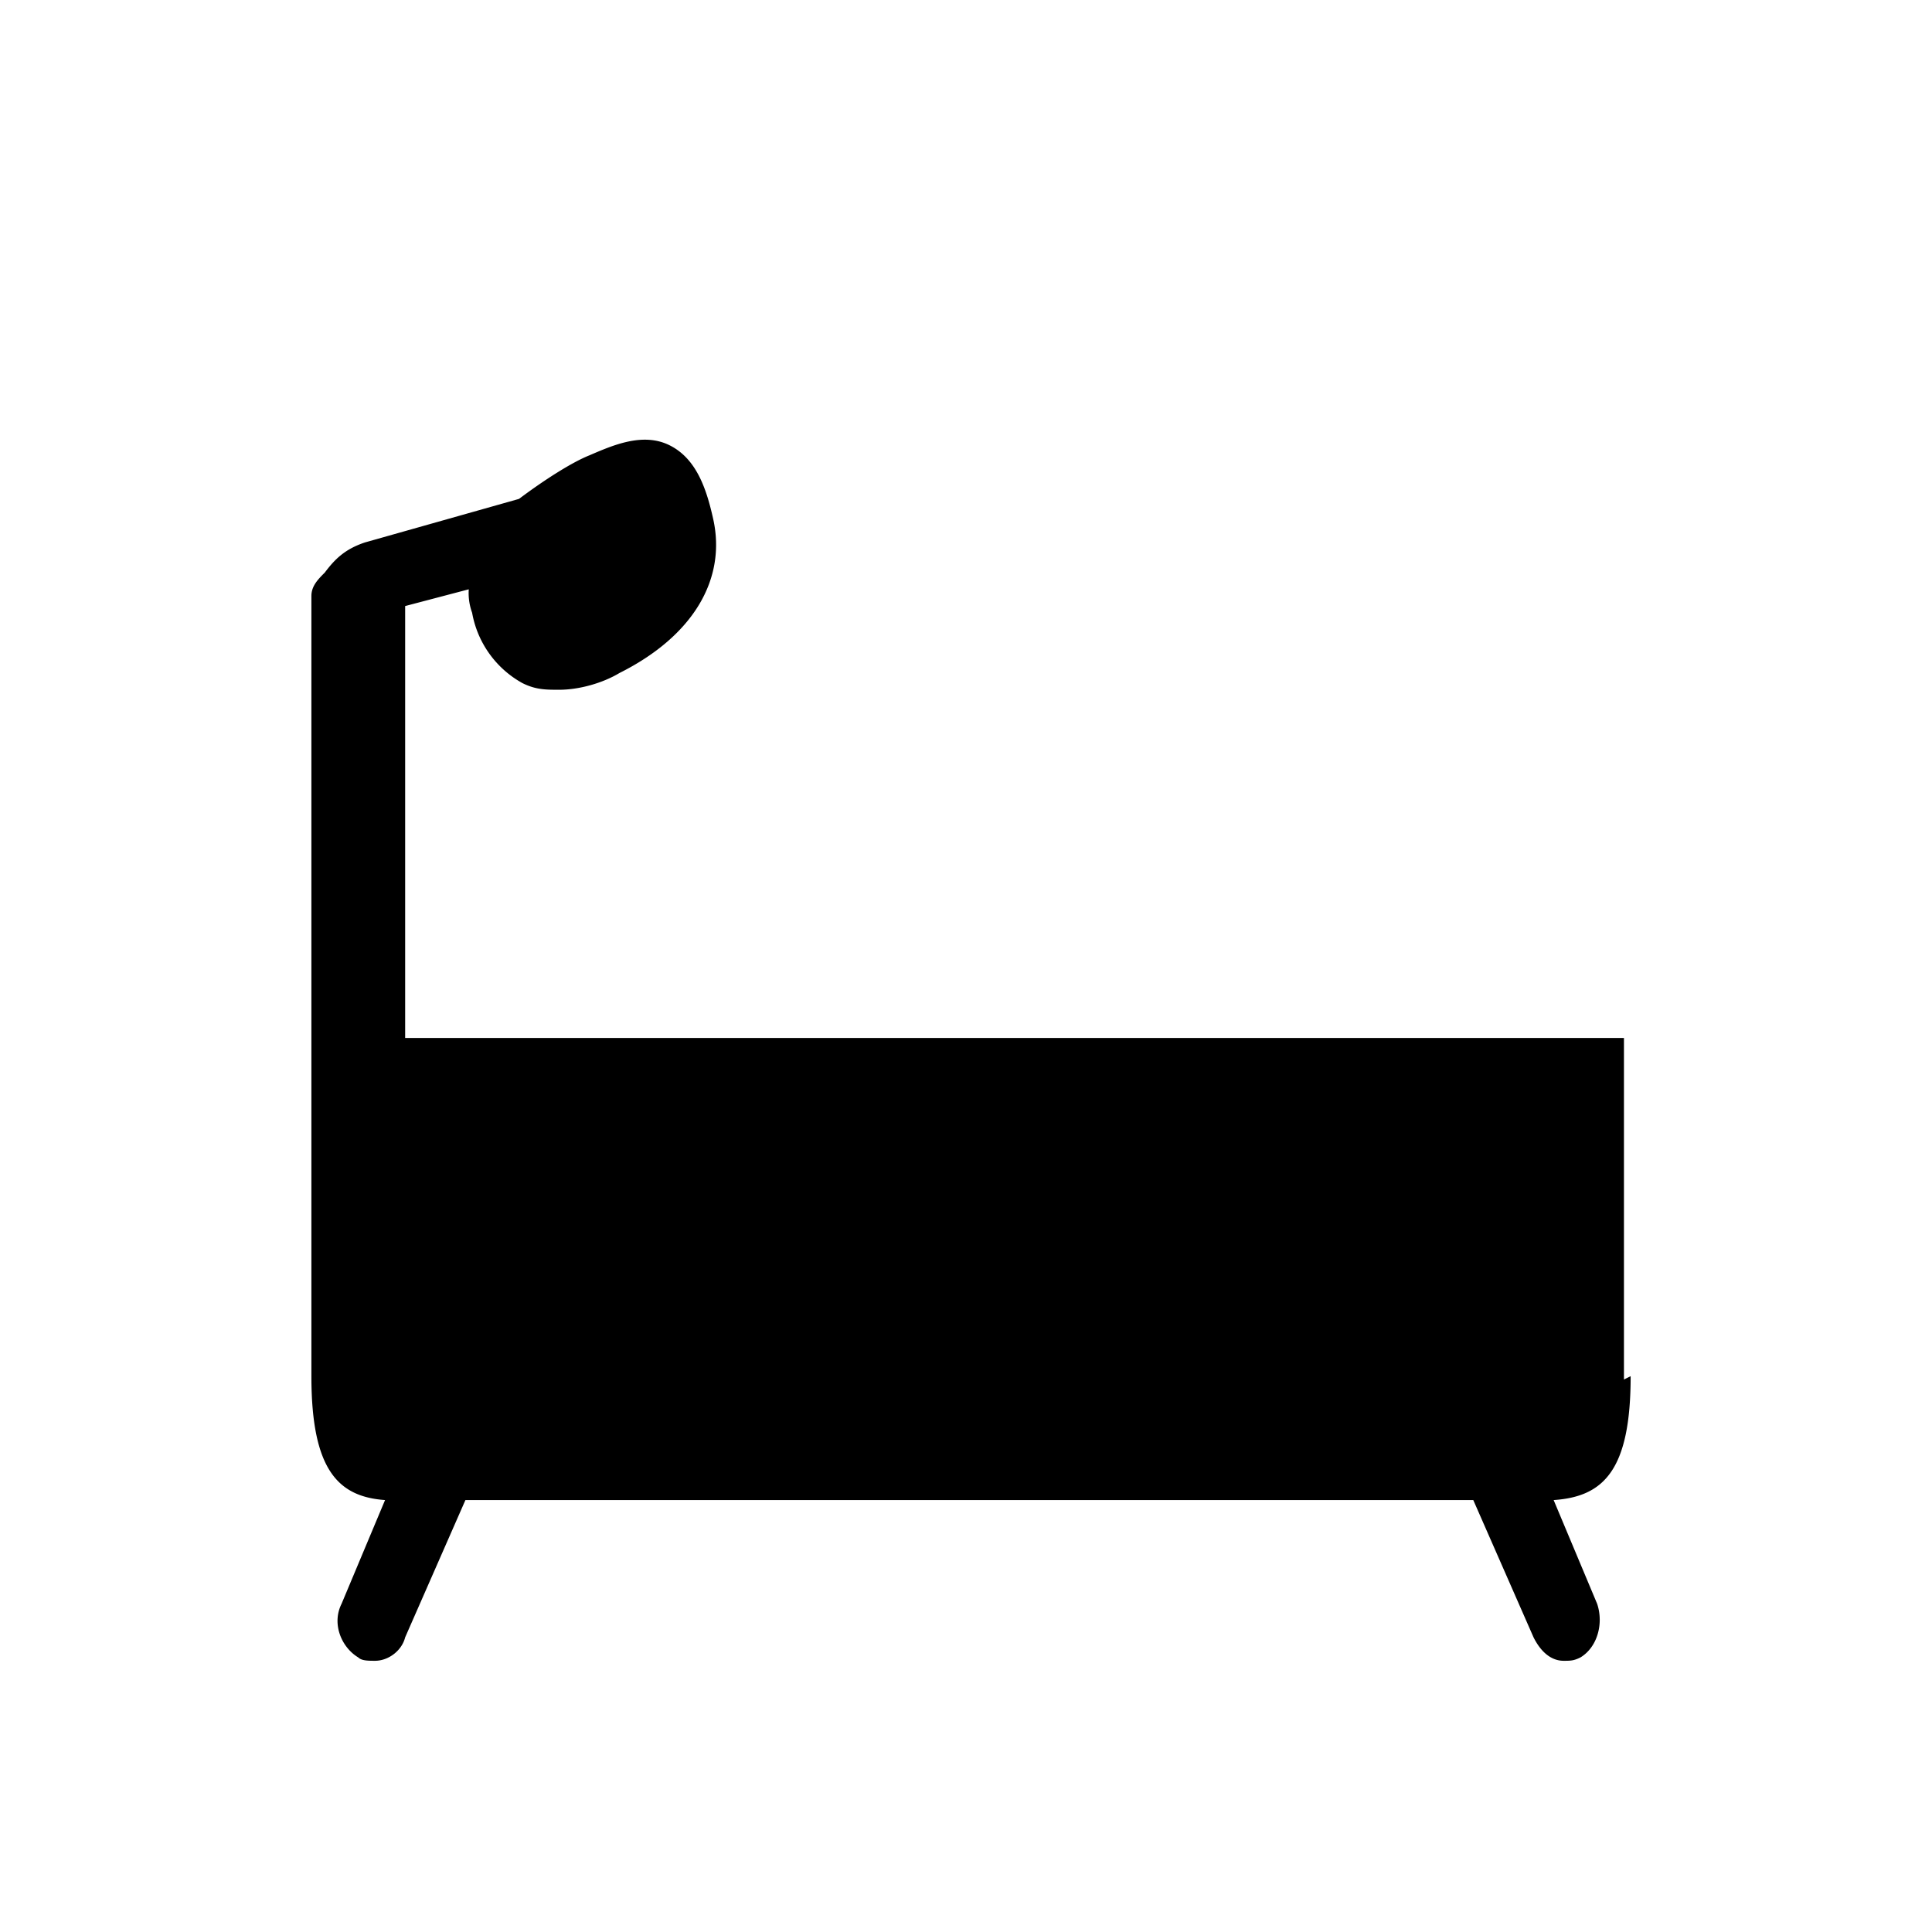
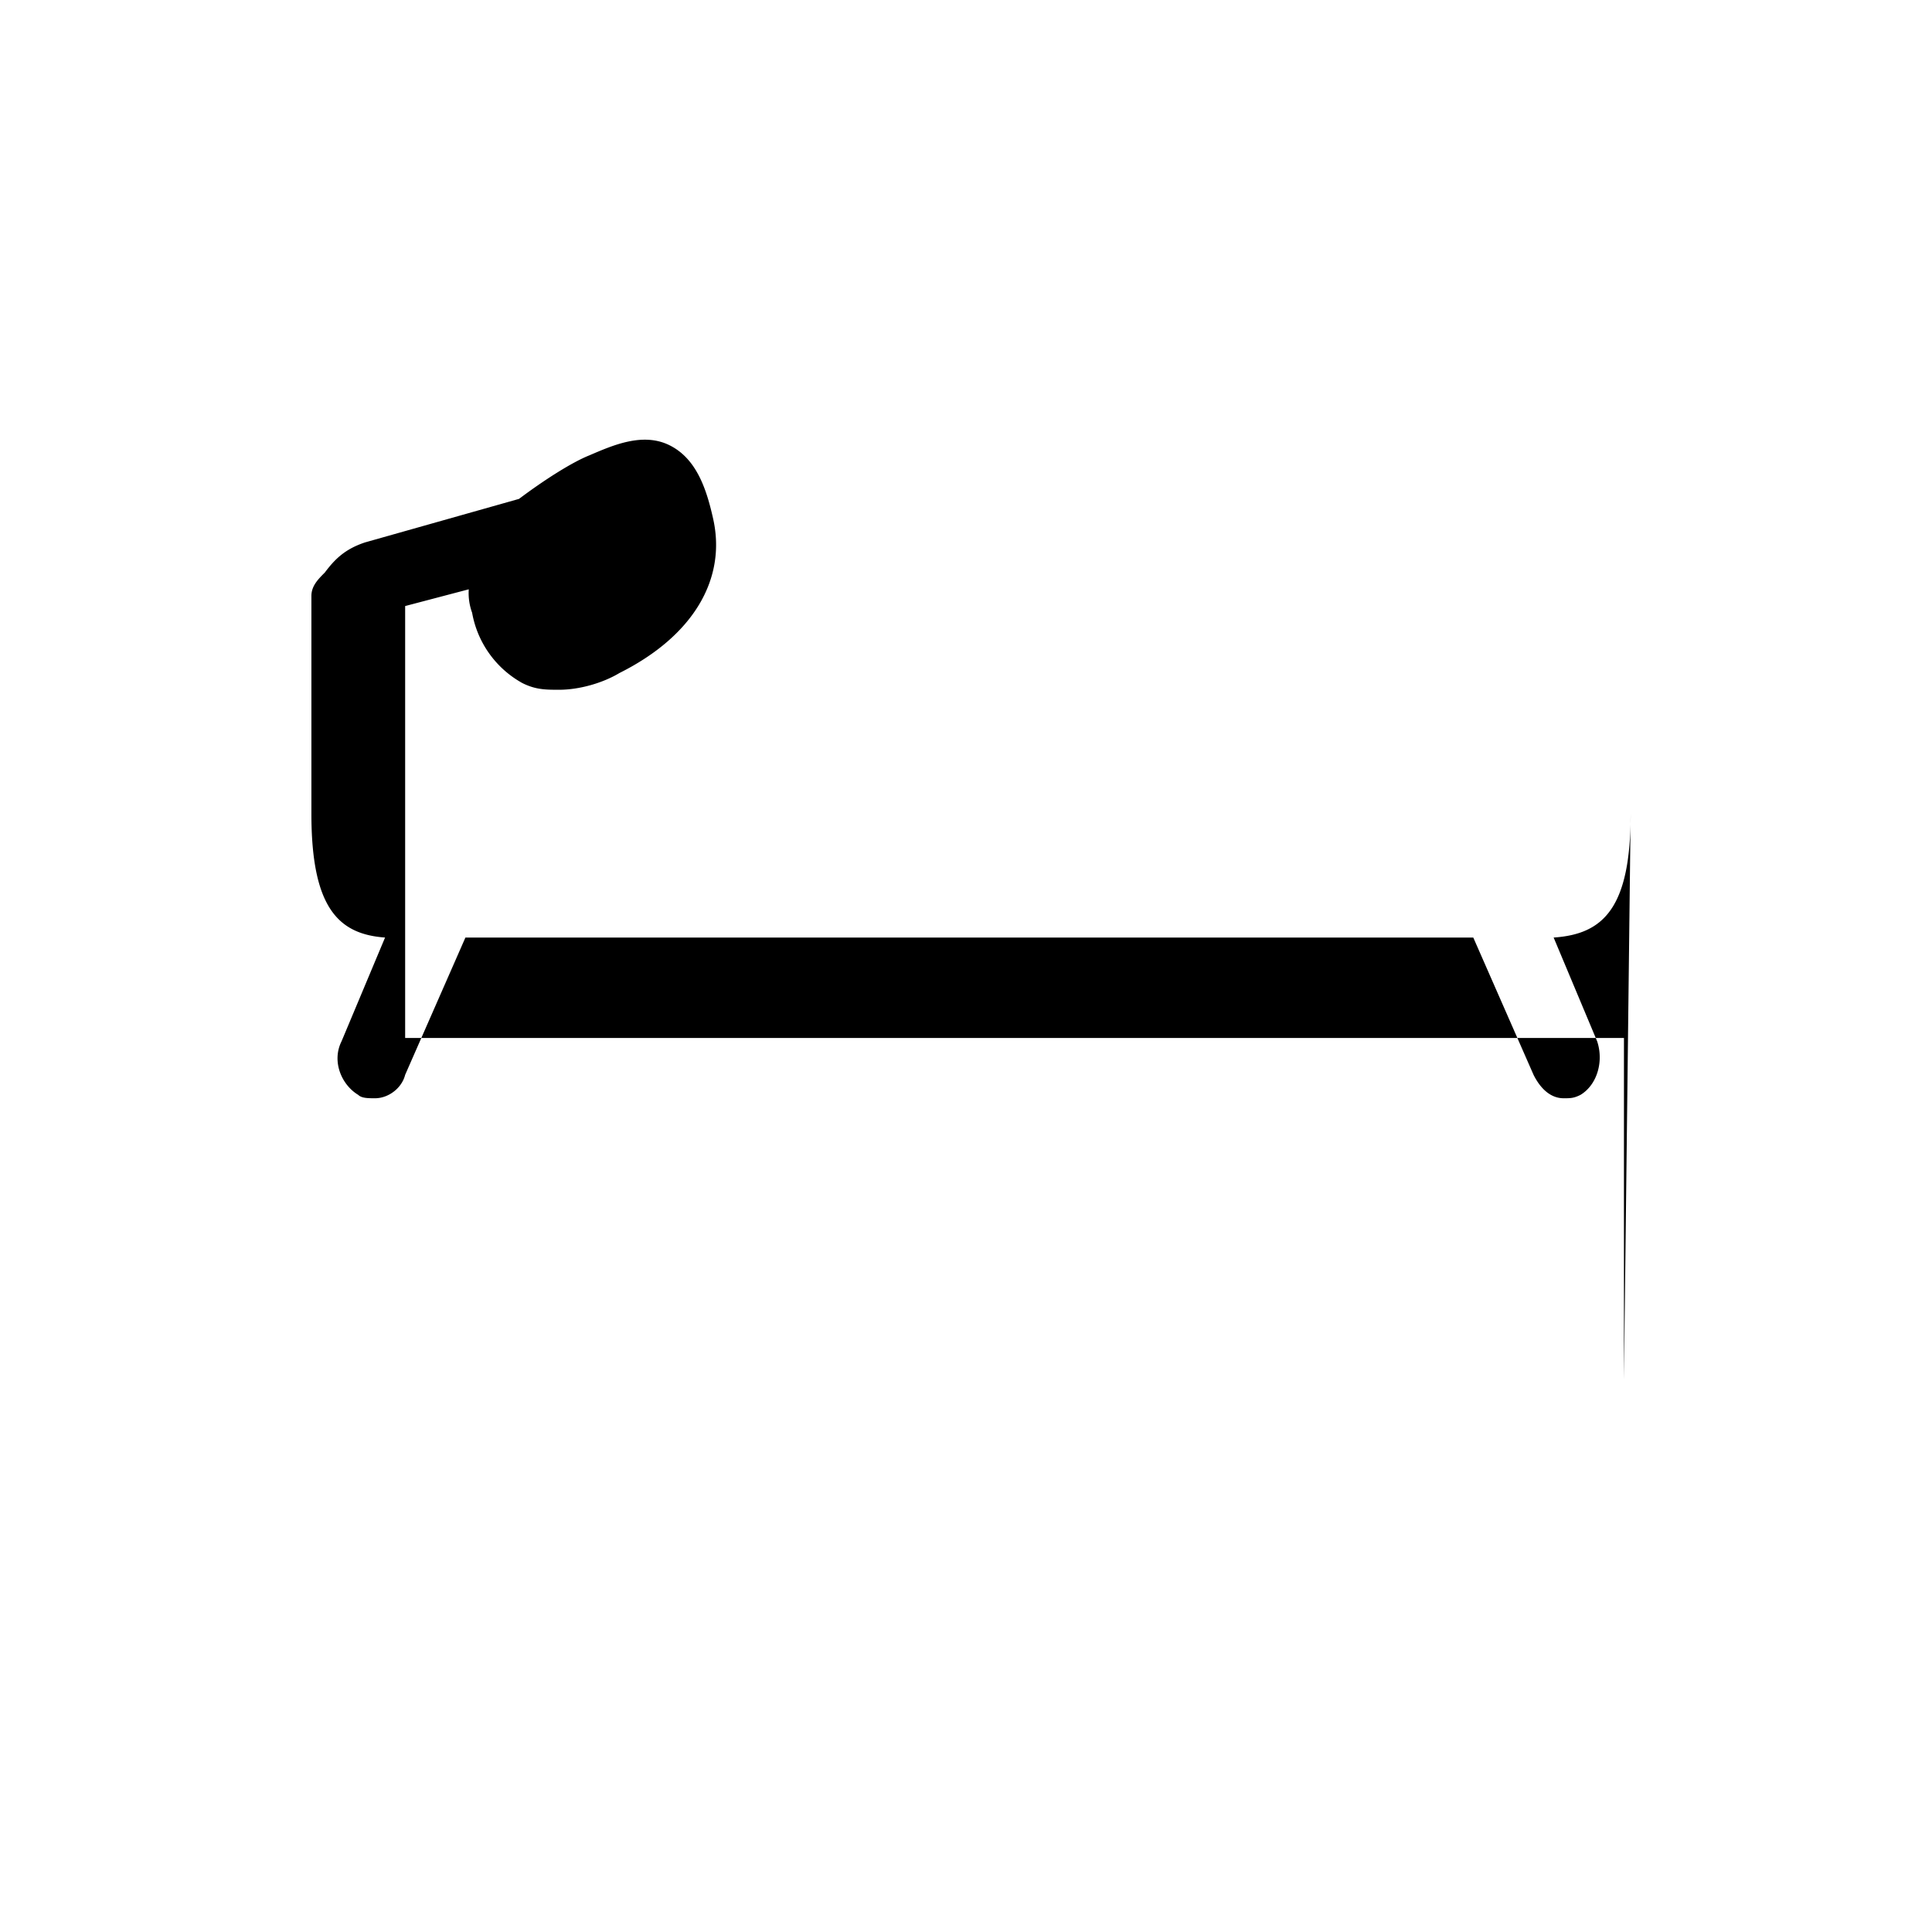
<svg xmlns="http://www.w3.org/2000/svg" width="11.679" height="11.679" viewBox="0 0 5.77 5.77" shape-rendering="geometricPrecision" image-rendering="optimizeQuality" fill-rule="evenodd">
-   <path d="M4.85 4.12V3.3v-.01-.19H1.21V1.81l.19-.05a.17.17 0 0 0 .01.07.3.3 0 0 0 .15.21c.04.02.07.02.11.02.06 0 .13-.02.18-.05.22-.11.32-.28.28-.46-.02-.09-.05-.18-.13-.22s-.17 0-.24.03c-.05.02-.13.07-.21.13l-.46.13c-.06.02-.09.05-.12.09-.02.02-.04.04-.04.07v1.5.18h0v.65c0 .28.08.36.22.37l-.13.31c-.03.06 0 .13.05.16.01.01.03.01.05.01.04 0 .08-.03.09-.07l.18-.41H4.4l.18.41c.02.04.05.07.09.07.02 0 .03 0 .05-.01.05-.03.07-.1.05-.16l-.13-.31c.15-.01.23-.09.23-.37z" fill-rule="nonzero" />
+   <path d="M4.85 4.12V3.3v-.01-.19H1.21V1.81l.19-.05a.17.17 0 0 0 .01.07.3.3 0 0 0 .15.21c.04.02.07.02.11.02.06 0 .13-.02.18-.05.22-.11.32-.28.28-.46-.02-.09-.05-.18-.13-.22s-.17 0-.24.03c-.05.02-.13.07-.21.13l-.46.13c-.06.02-.09.05-.12.09-.02.02-.04.04-.04.07h0v.65c0 .28.08.36.22.37l-.13.31c-.03.06 0 .13.05.16.01.01.03.01.05.01.04 0 .08-.03.09-.07l.18-.41H4.4l.18.41c.02.04.05.07.09.07.02 0 .03 0 .05-.01.05-.03.07-.1.05-.16l-.13-.31c.15-.01.23-.09.23-.37z" fill-rule="nonzero" />
</svg>